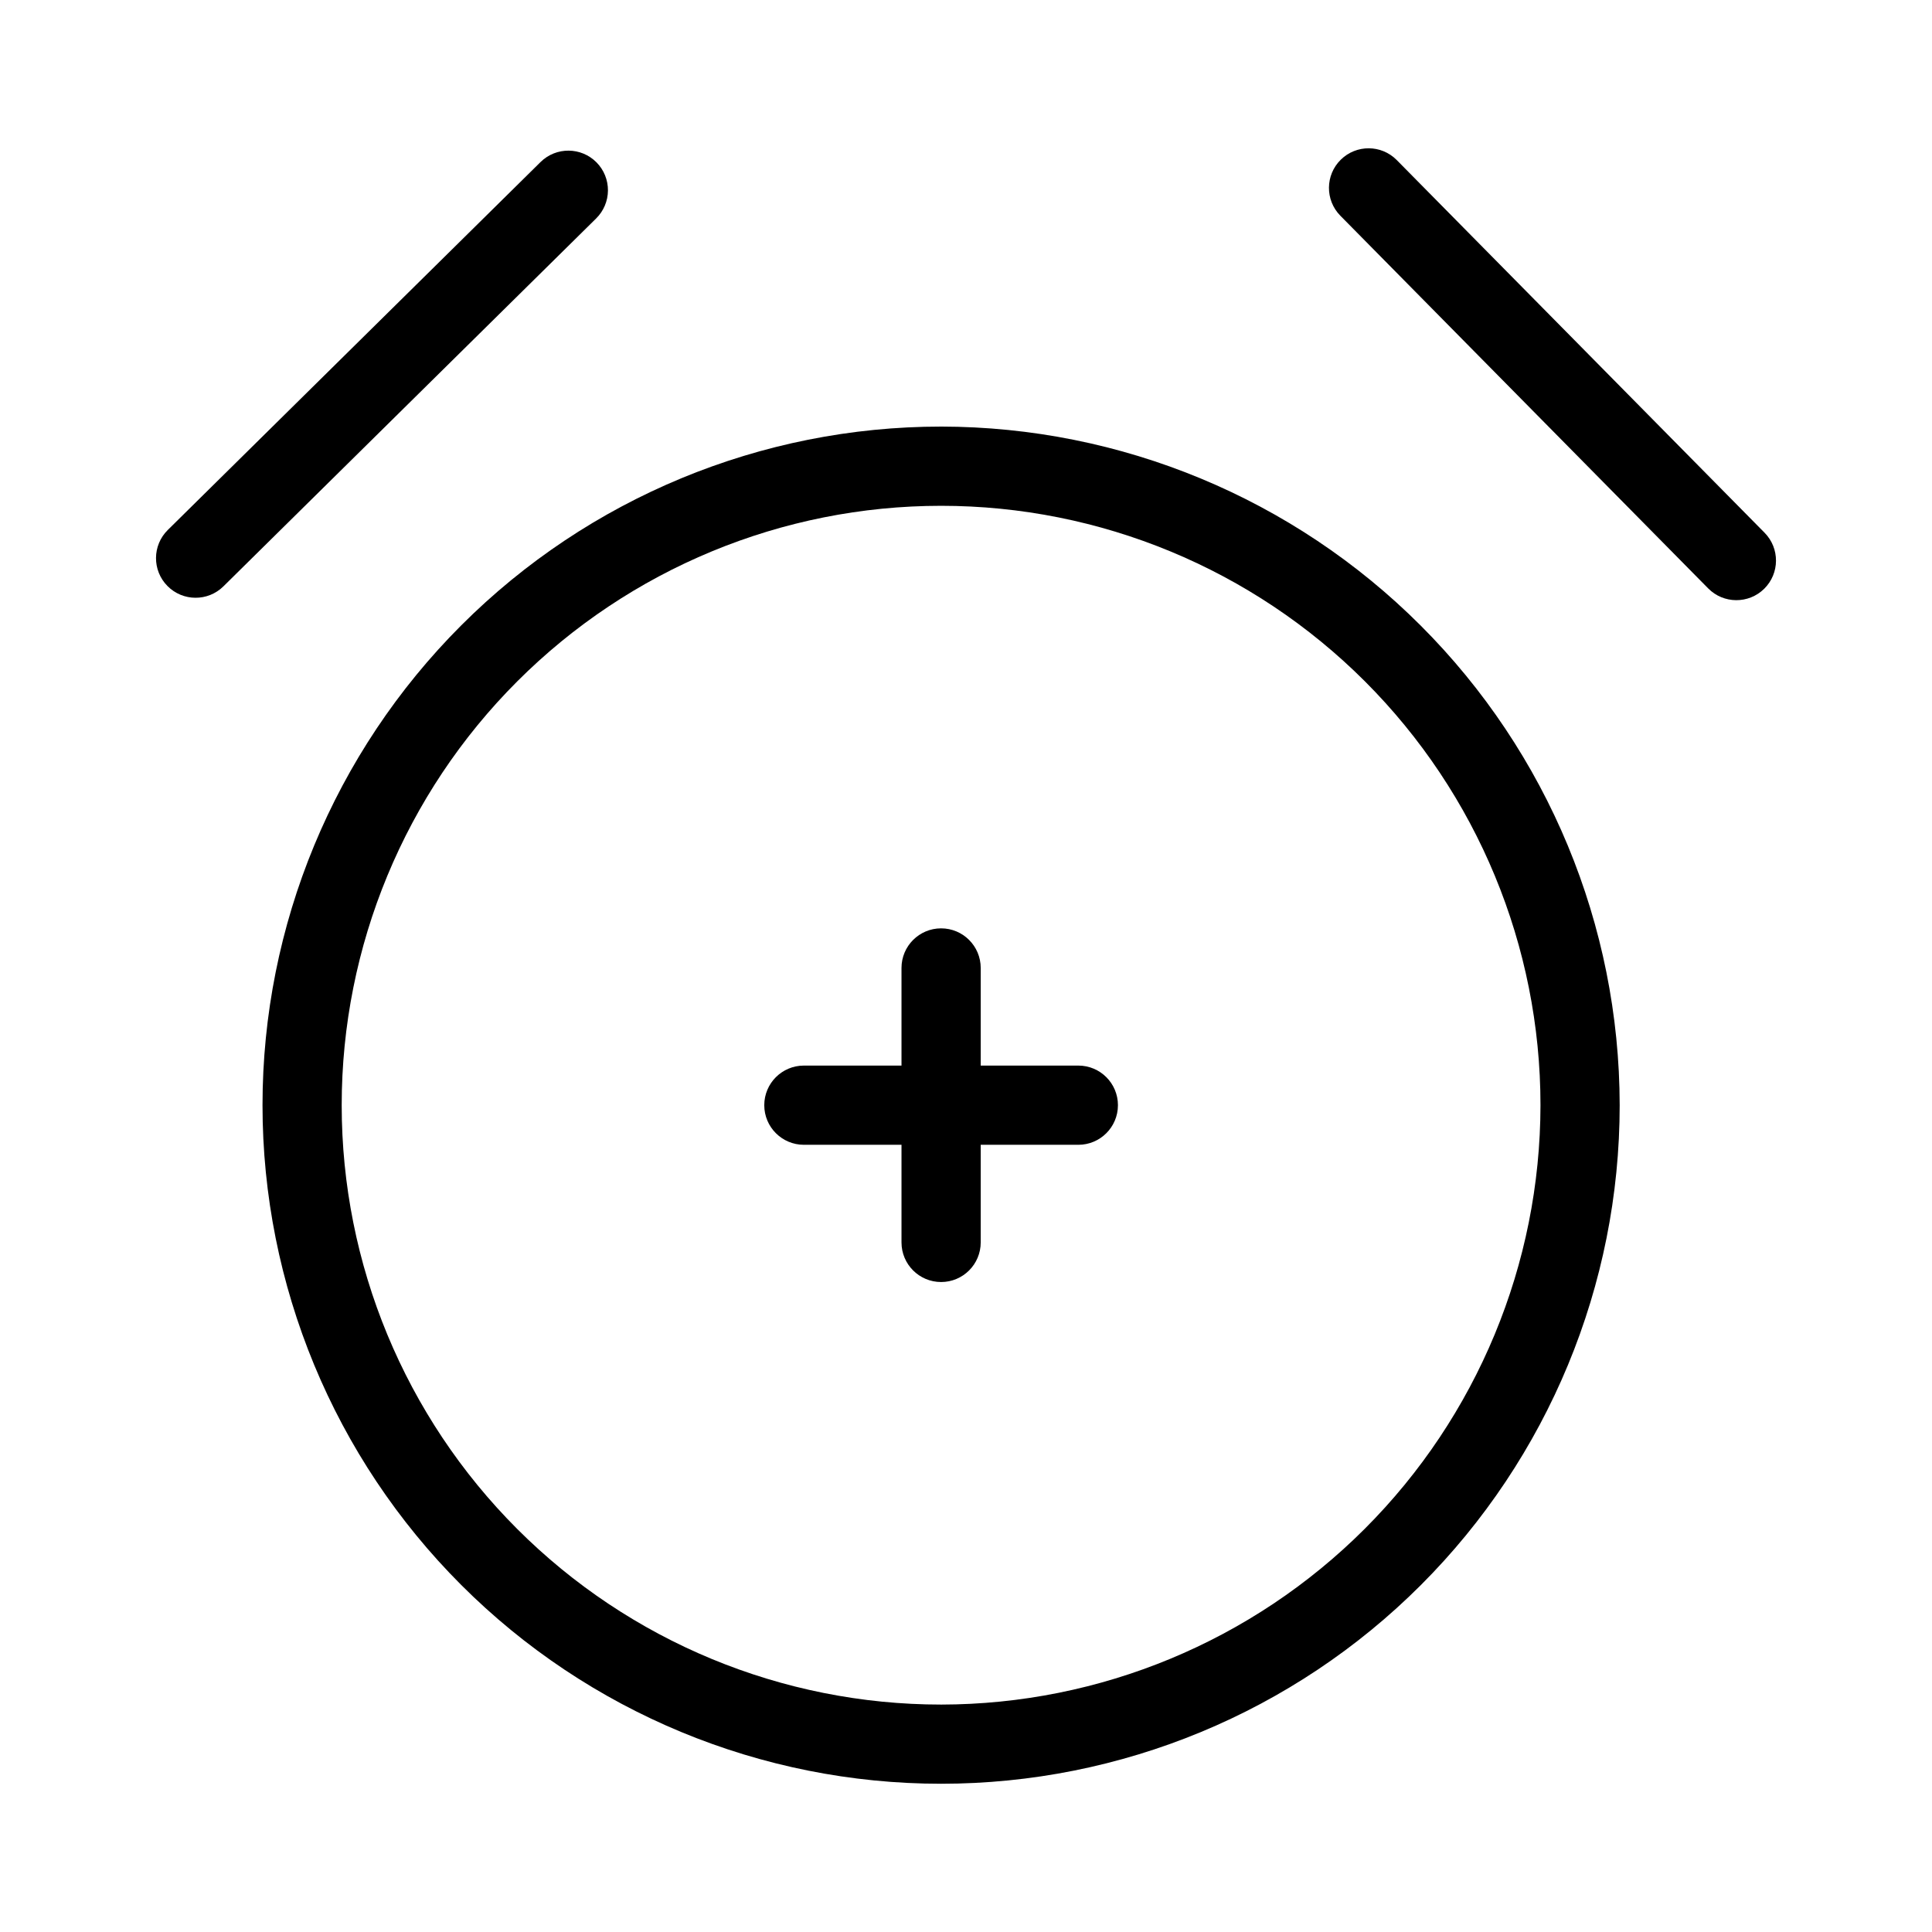
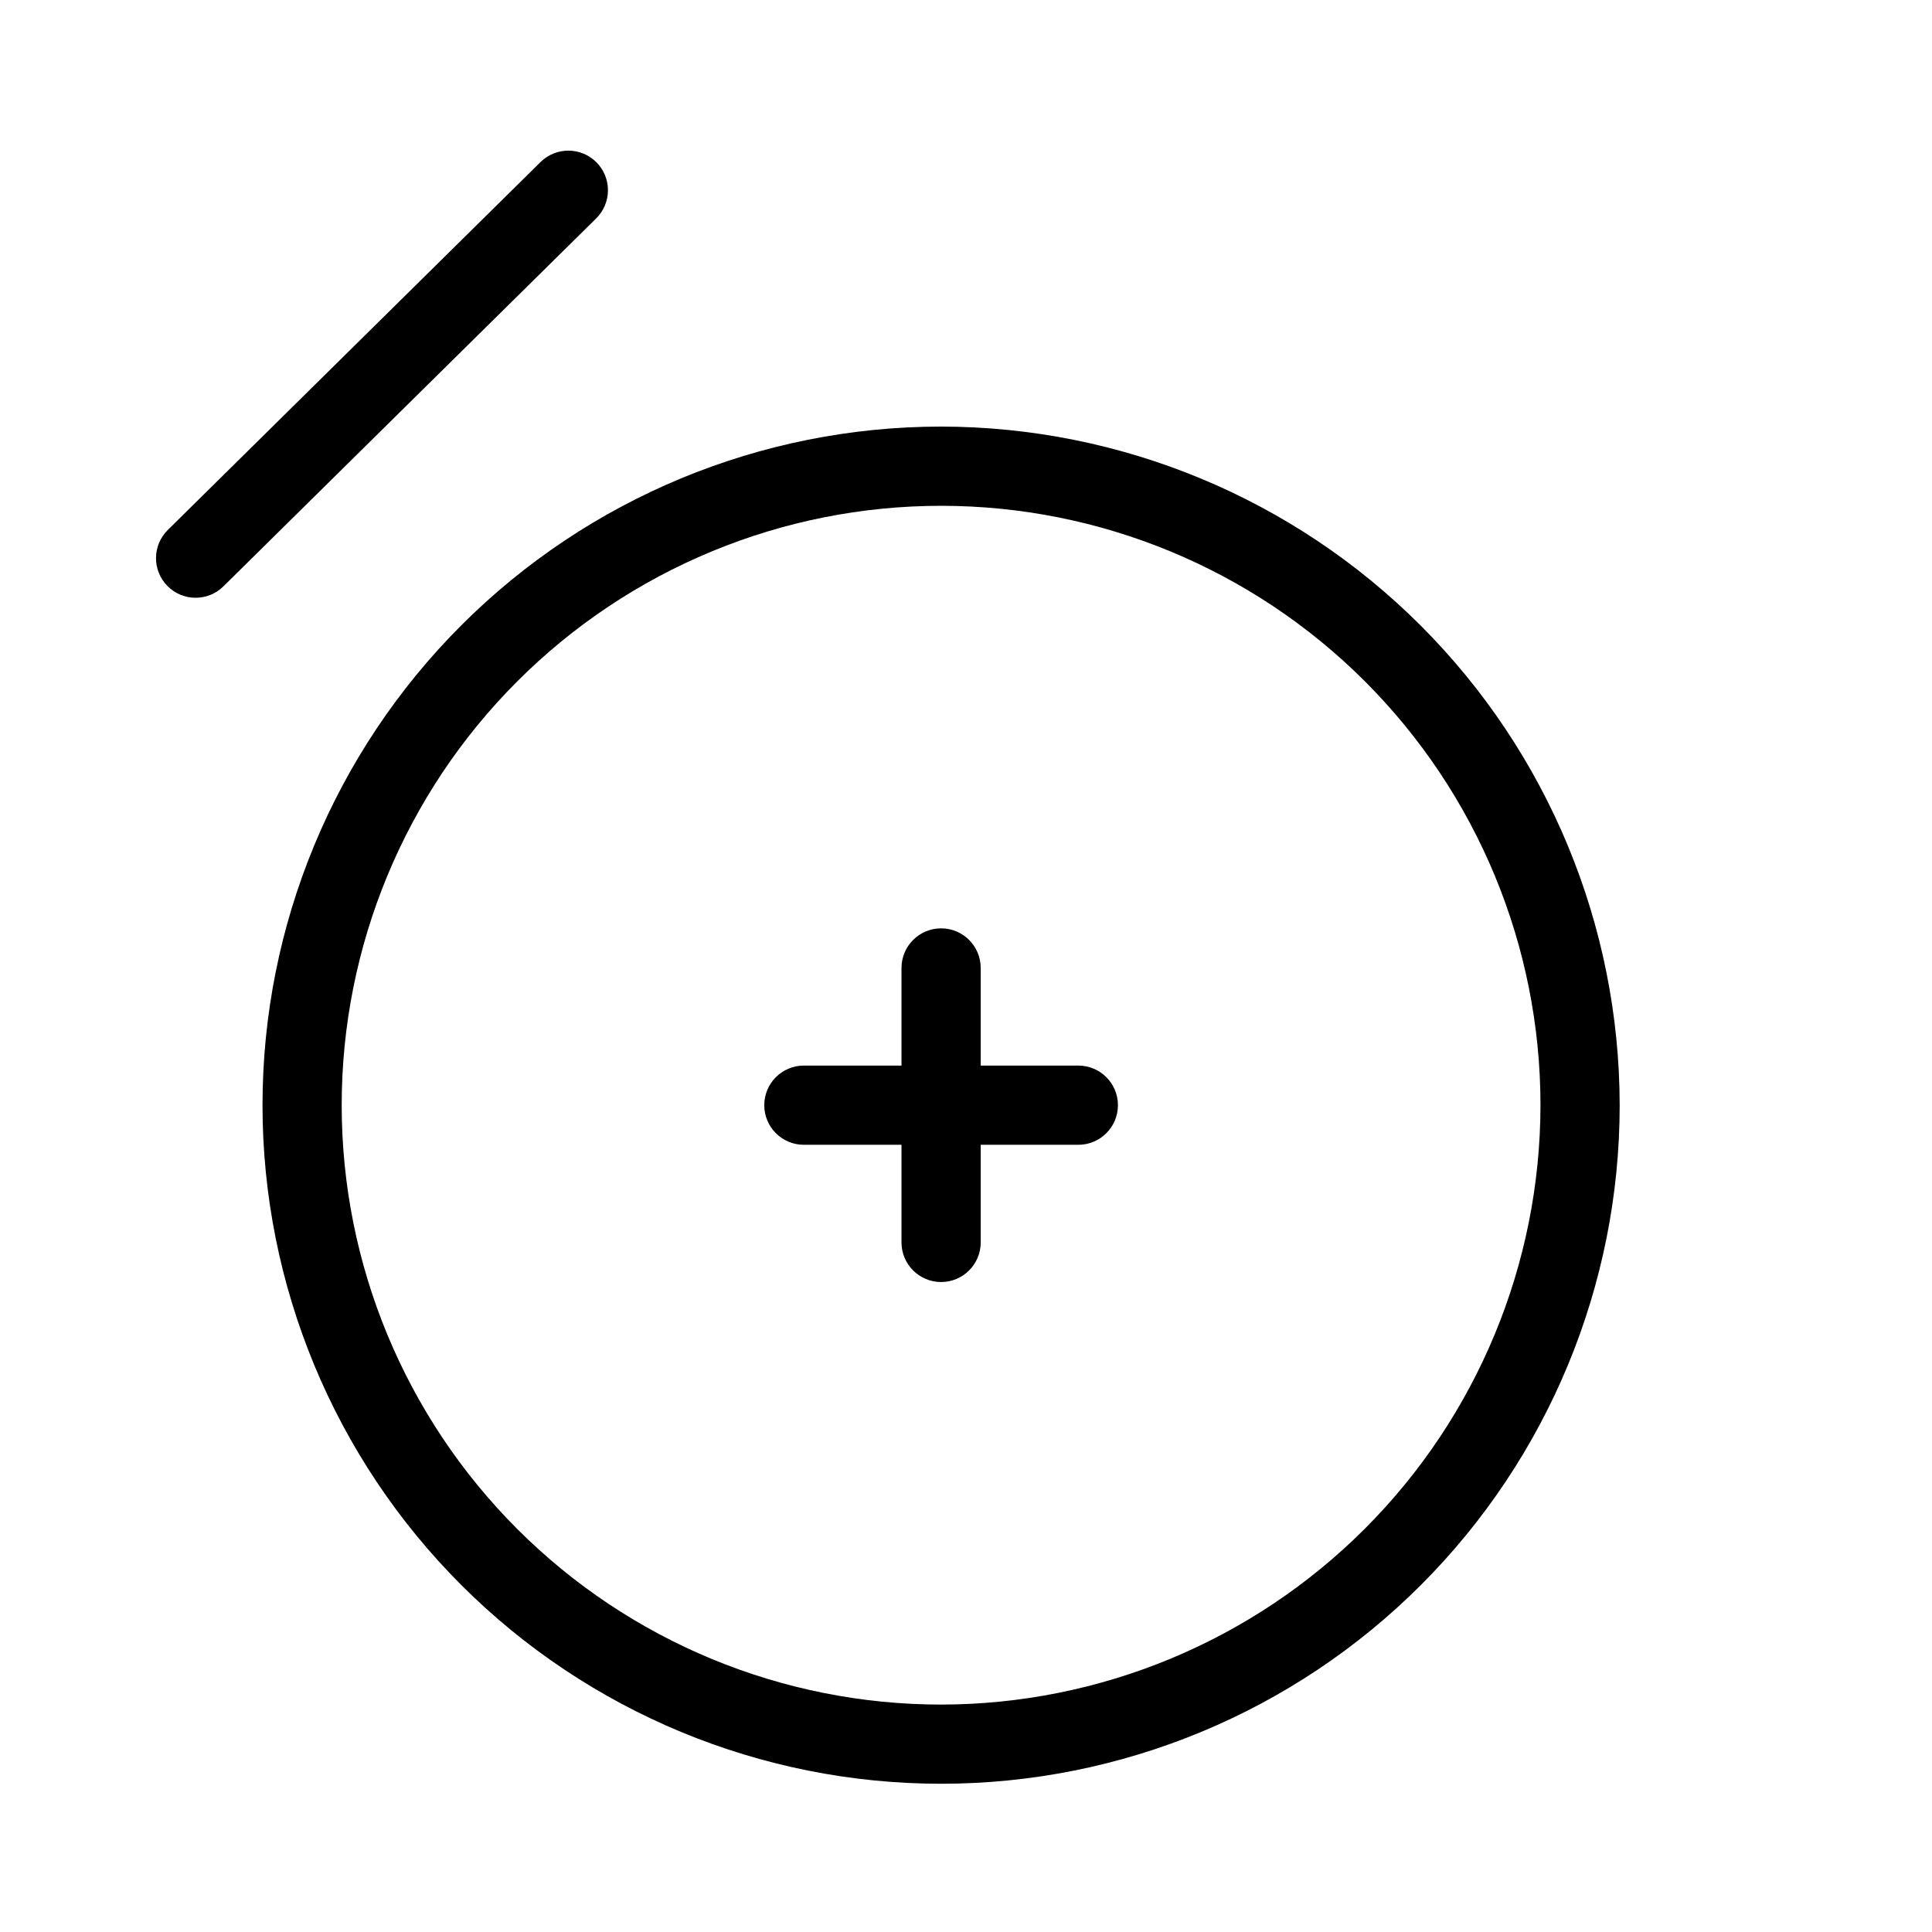
<svg xmlns="http://www.w3.org/2000/svg" fill="#000000" width="800px" height="800px" version="1.1" viewBox="144 144 512 512">
  <g>
    <path d="m393.4 257.05c-47.695 0-93.438 18.945-127.16 52.672s-52.672 79.469-52.672 127.16c0 47.695 18.945 93.438 52.672 127.16s79.469 52.672 127.16 52.672c47.695 0 93.438-18.945 127.16-52.672s52.672-79.469 52.672-127.16c-0.055-47.68-19.02-93.391-52.734-127.1-33.711-33.715-79.422-52.68-127.1-52.734zm0 338.68c-42.129 0-82.531-16.734-112.32-46.523s-46.527-70.191-46.527-112.32c0-42.129 16.738-82.531 46.527-112.32s70.191-46.523 112.32-46.523c42.129 0 82.531 16.734 112.32 46.523s46.523 70.191 46.523 112.32c-0.047 42.113-16.797 82.488-46.578 112.27-29.777 29.777-70.152 46.527-112.27 46.574z" />
    <path d="m302.09 187.04c-4.074-4.121-10.715-4.164-14.84-0.098l-98.781 97.504c-4.125 4.07-4.172 10.715-0.102 14.84 4.07 4.129 10.715 4.176 14.84 0.105l98.781-97.504c1.98-1.957 3.106-4.617 3.125-7.402s-1.066-5.465-3.023-7.445z" />
-     <path d="m611.63 285.18-97.5-98.785c-4.078-4.102-10.703-4.129-14.82-0.066-4.113 4.059-4.172 10.684-0.125 14.816l97.5 98.785c4.07 4.125 10.719 4.168 14.848 0.098 4.125-4.074 4.168-10.723 0.098-14.848z" />
    <path d="m429.77 426.39h-25.871v-25.871c0-5.797-4.699-10.496-10.496-10.496-5.797 0-10.496 4.699-10.496 10.496v25.871h-25.871c-5.797 0-10.496 4.699-10.496 10.496 0 5.797 4.699 10.496 10.496 10.496h25.871v25.871c0 5.797 4.699 10.496 10.496 10.496 5.797 0 10.496-4.699 10.496-10.496v-25.871h25.871c5.797 0 10.496-4.699 10.496-10.496 0-5.797-4.699-10.496-10.496-10.496z" />
  </g>
</svg>